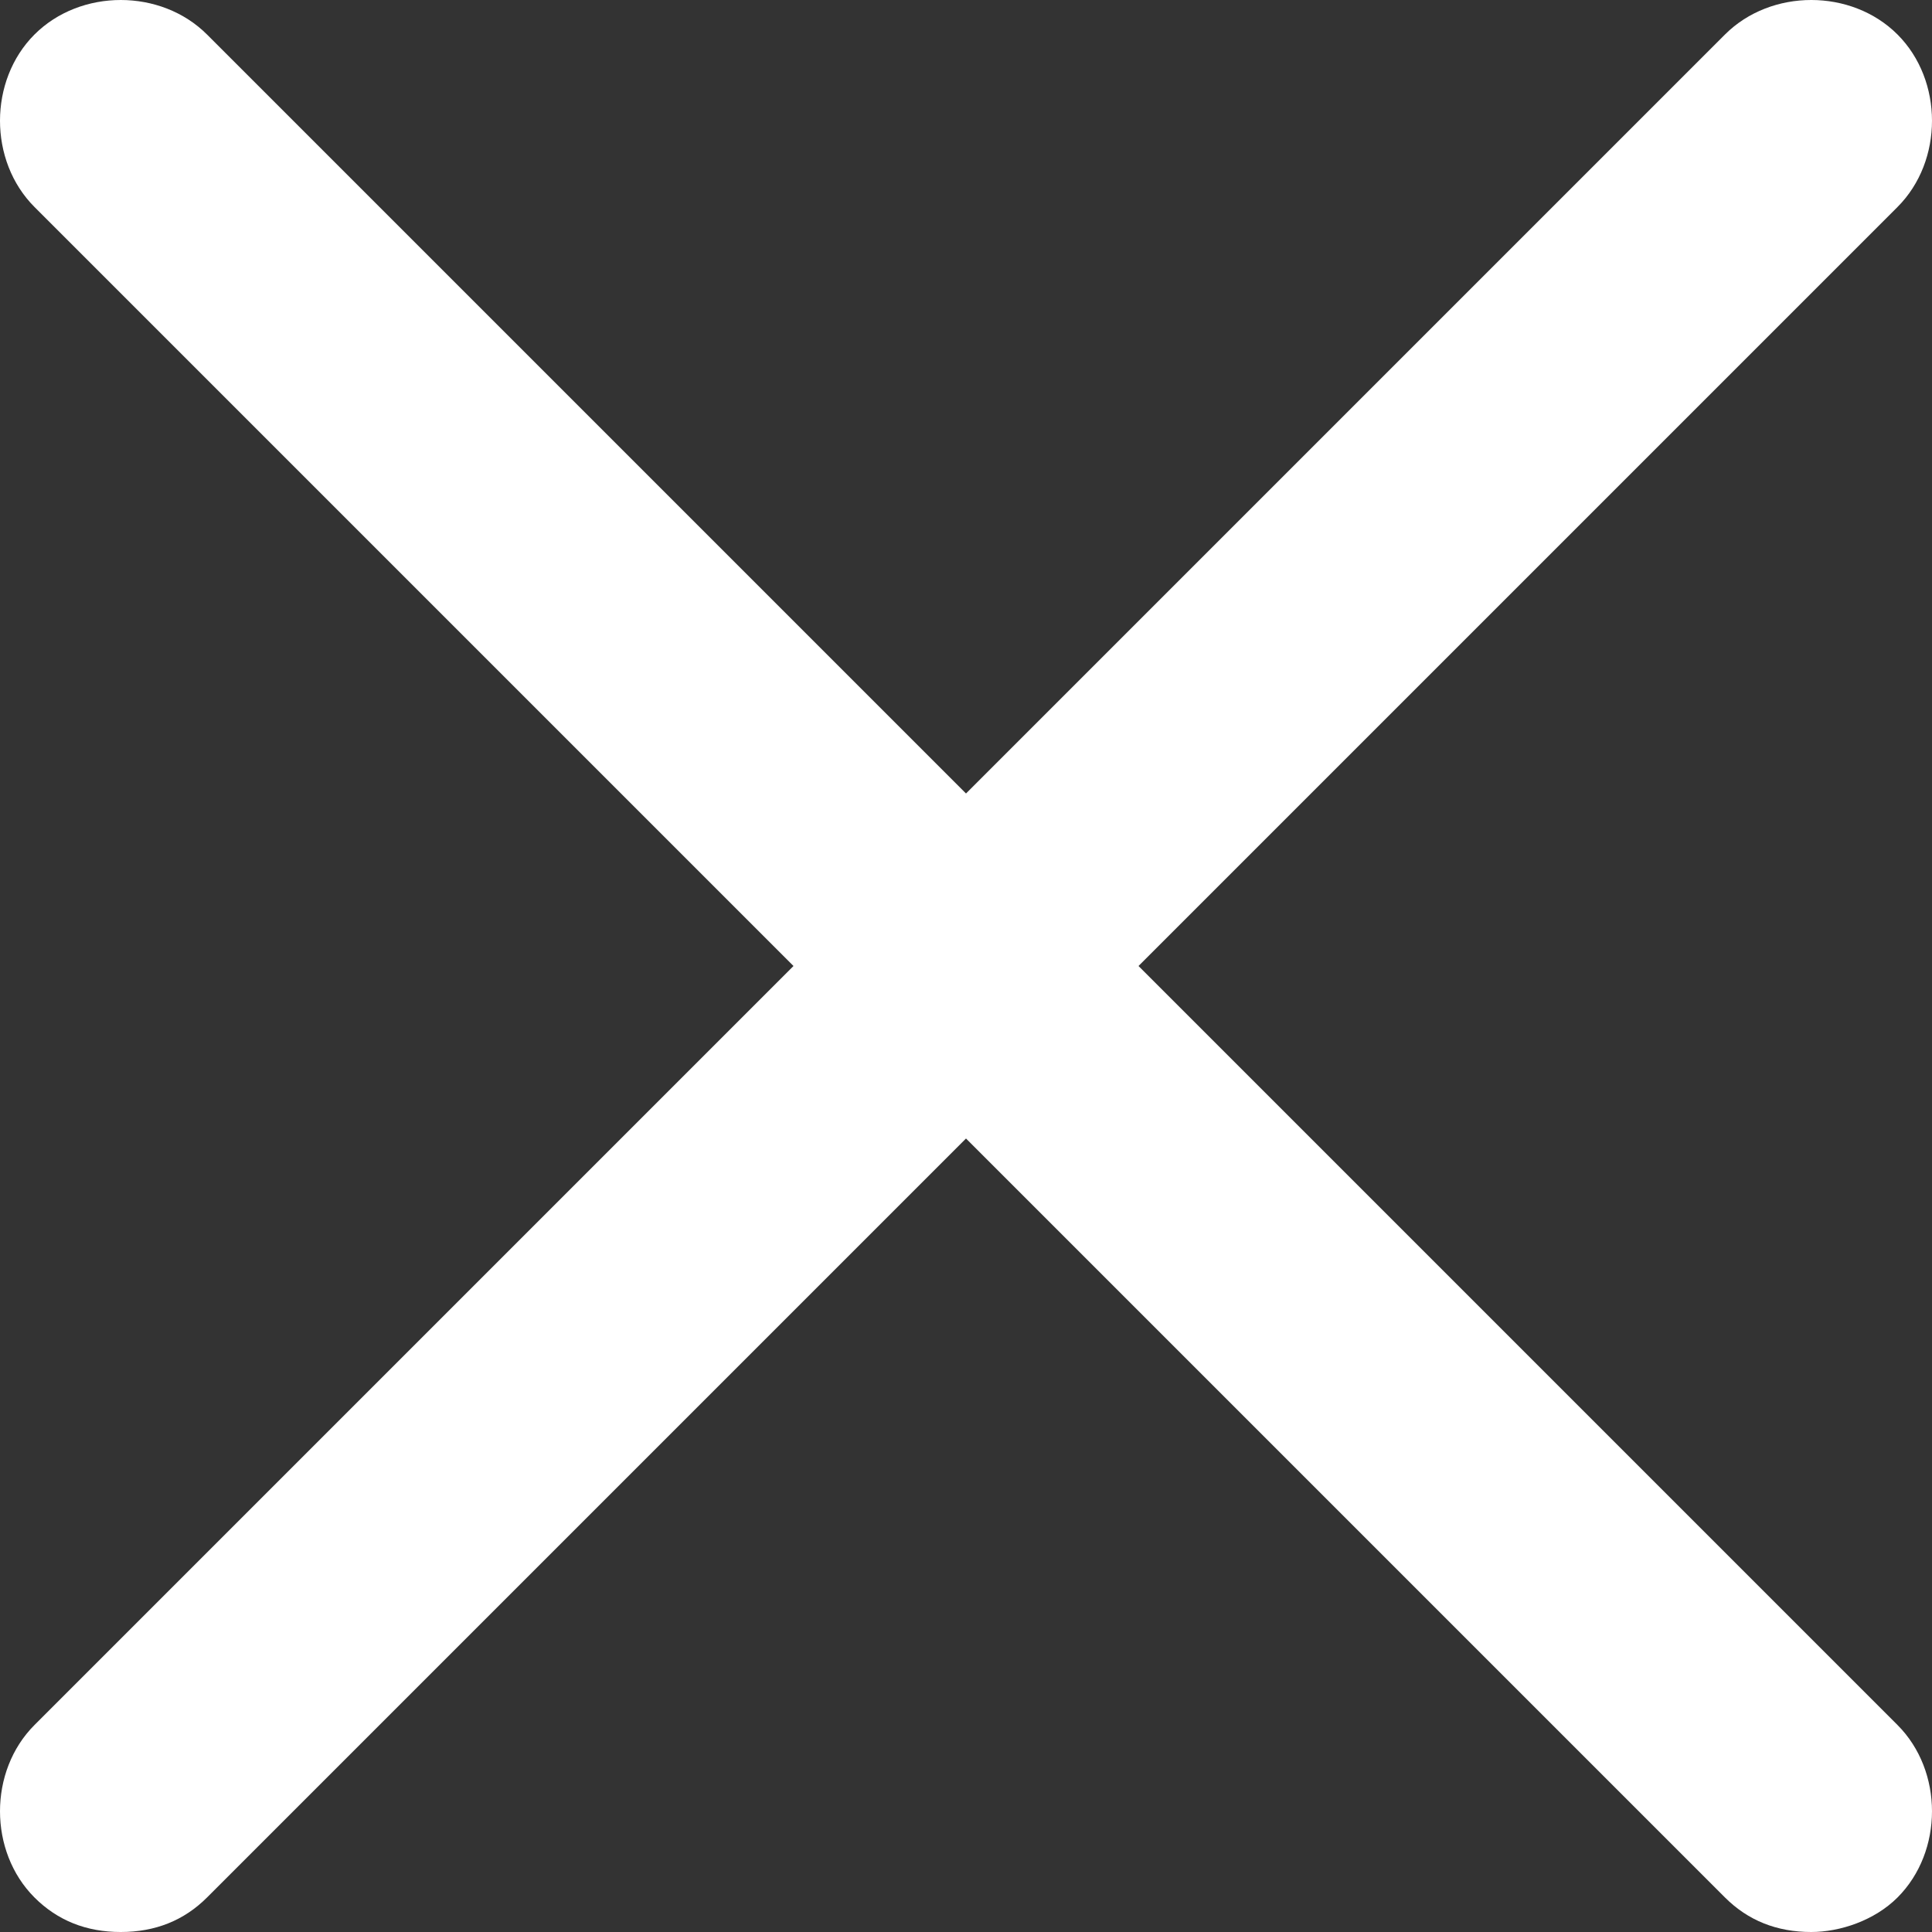
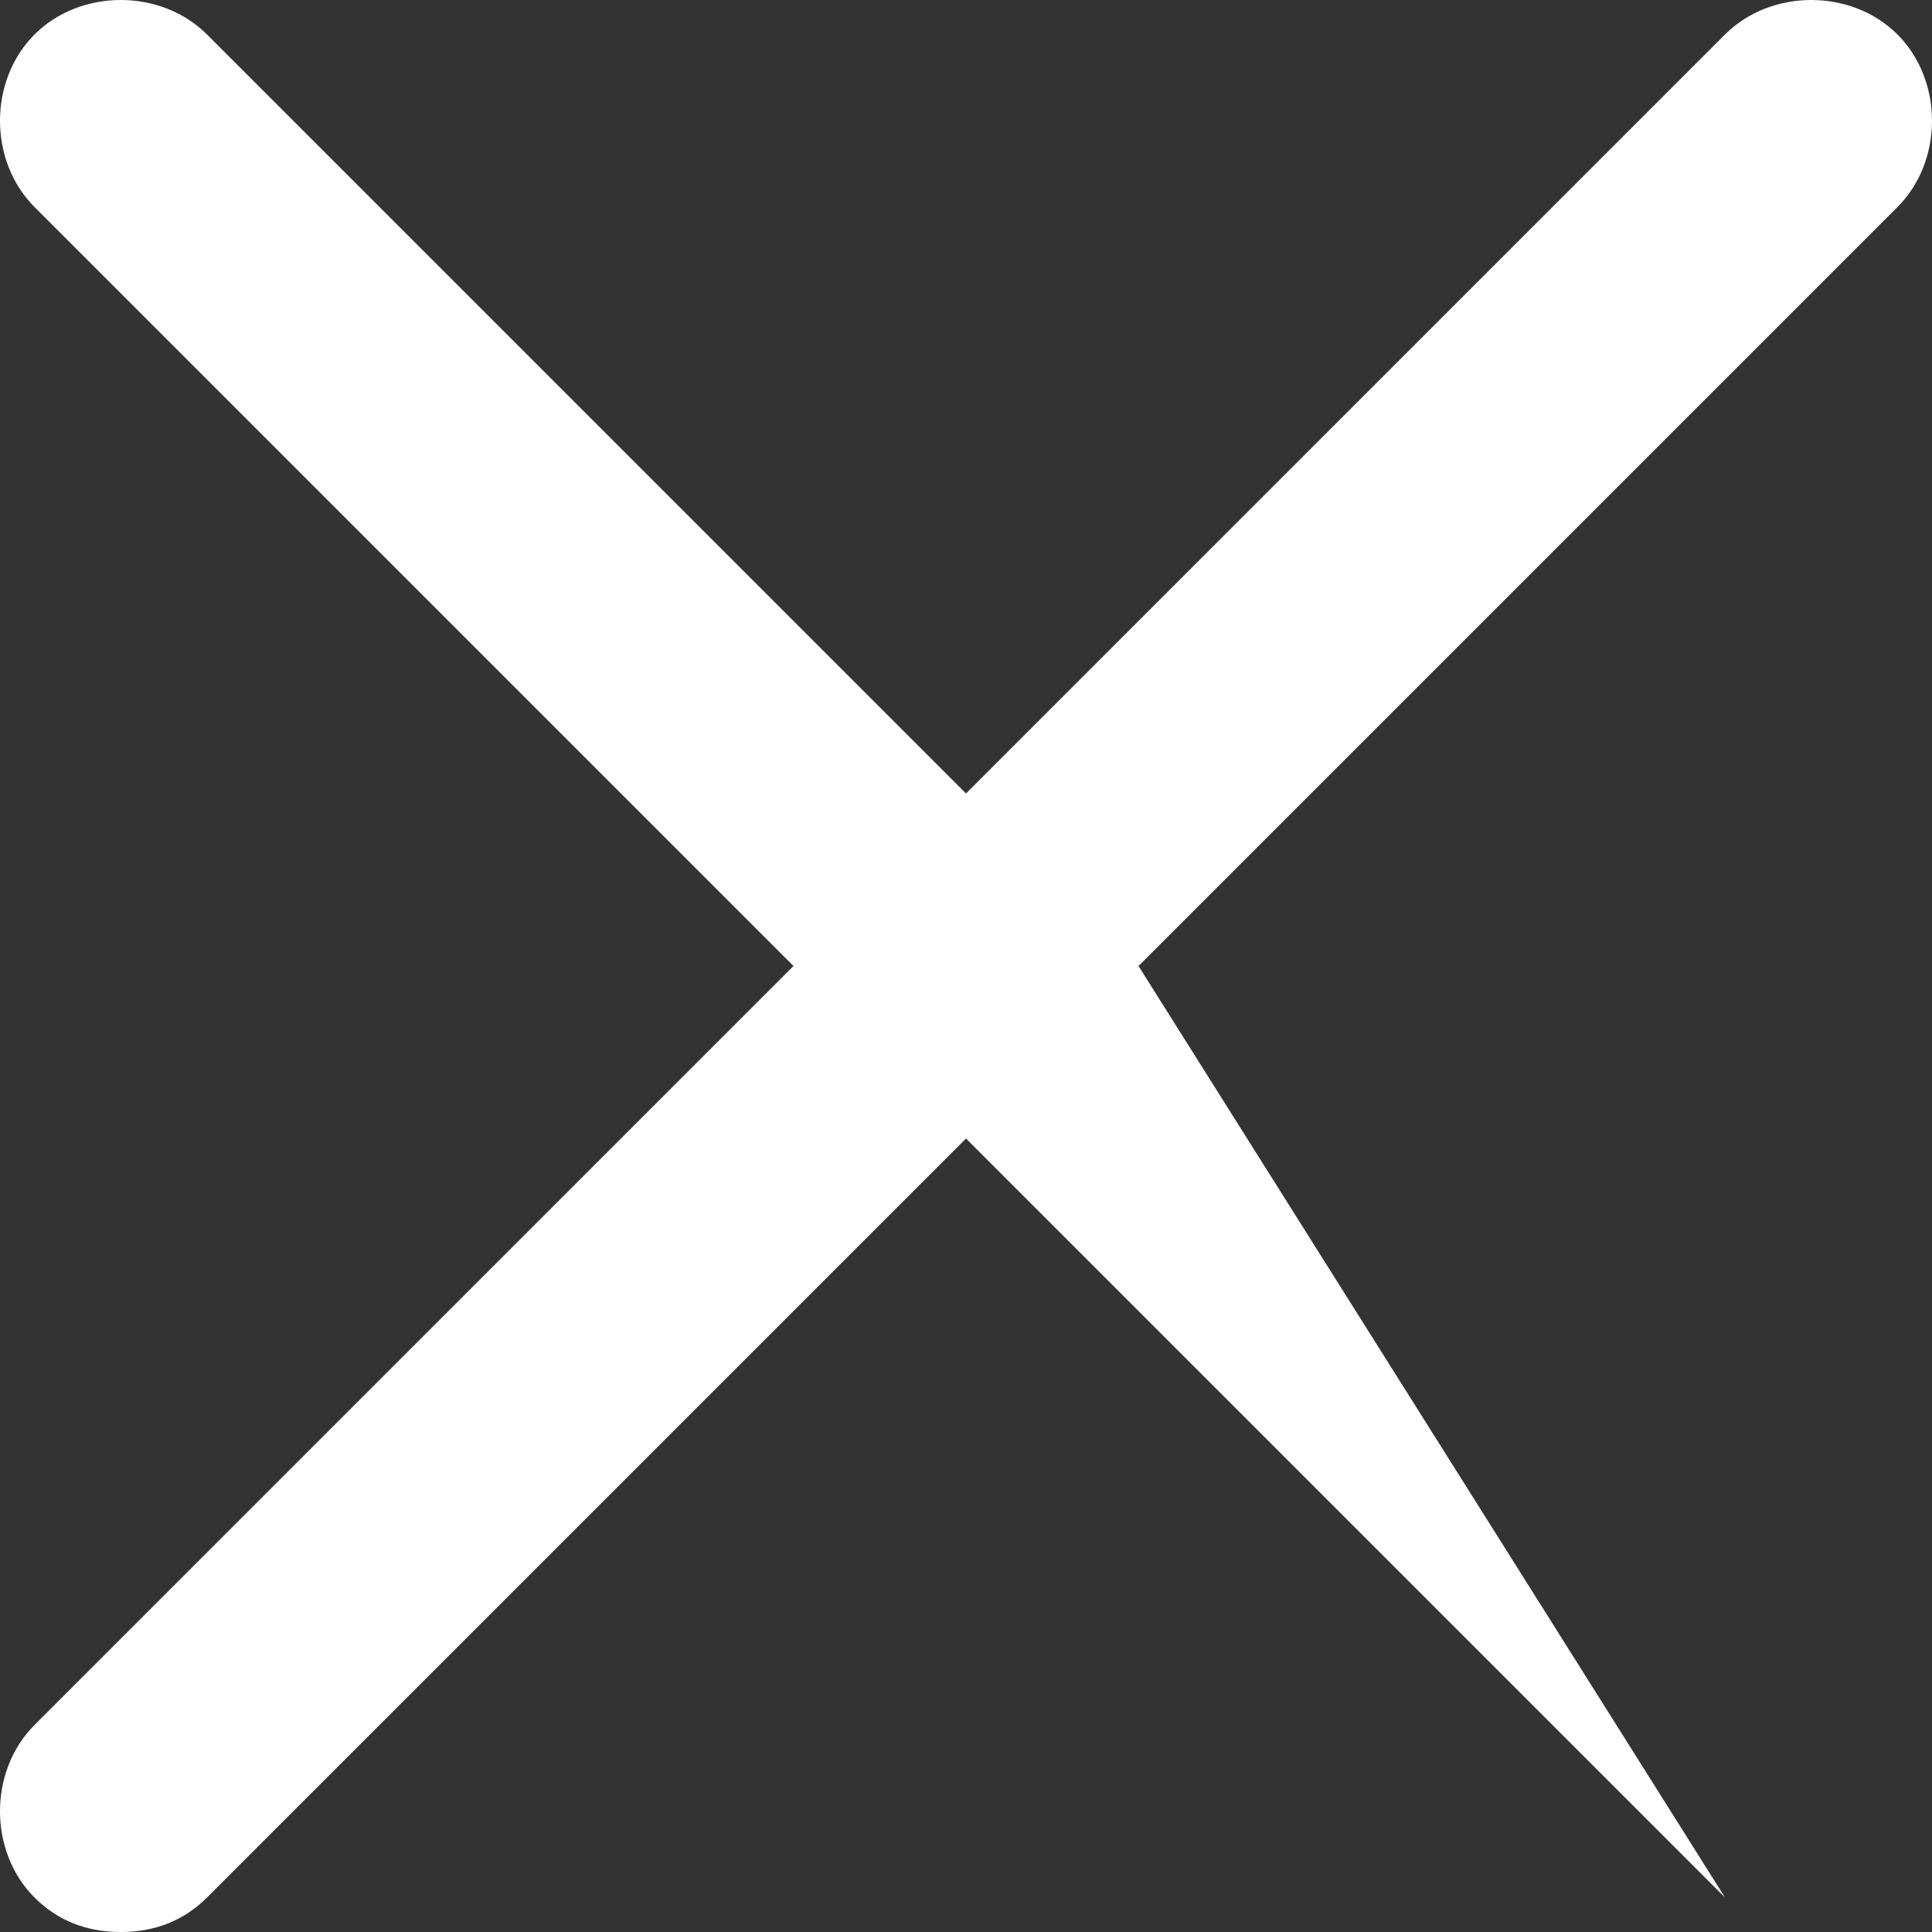
<svg xmlns="http://www.w3.org/2000/svg" width="34" height="34" viewBox="0 0 33.6 33.6">
  <rect x="0" y="0" width="33.6" height="33.6" fill="#333333" stroke="none" />
-   <path d="M19.8 16.8L33 3.6c0.8-0.8 0.8-2.2 0-3 -0.8-0.8-2.2-0.8-3 0L16.8 13.8 3.6 0.6c-0.8-0.8-2.2-0.8-3 0 -0.8 0.8-0.8 2.2 0 3l13.2 13.2L0.6 30c-0.8 0.8-0.8 2.2 0 3 0.4 0.4 0.9 0.6 1.5 0.6s1.1-0.2 1.5-0.6L16.8 19.8l13.2 13.2c0.4 0.4 0.9 0.6 1.5 0.6 0.5 0 1.1-0.2 1.5-0.6 0.8-0.8 0.8-2.2 0-3L19.8 16.8z" fill="#FFF" />
+   <path d="M19.8 16.8L33 3.6c0.8-0.8 0.8-2.2 0-3 -0.8-0.8-2.2-0.8-3 0L16.8 13.8 3.6 0.6c-0.8-0.8-2.2-0.8-3 0 -0.8 0.8-0.8 2.2 0 3l13.2 13.2L0.6 30c-0.8 0.8-0.8 2.2 0 3 0.4 0.4 0.9 0.6 1.5 0.6s1.1-0.2 1.5-0.6L16.8 19.8l13.2 13.2L19.8 16.8z" fill="#FFF" />
</svg>